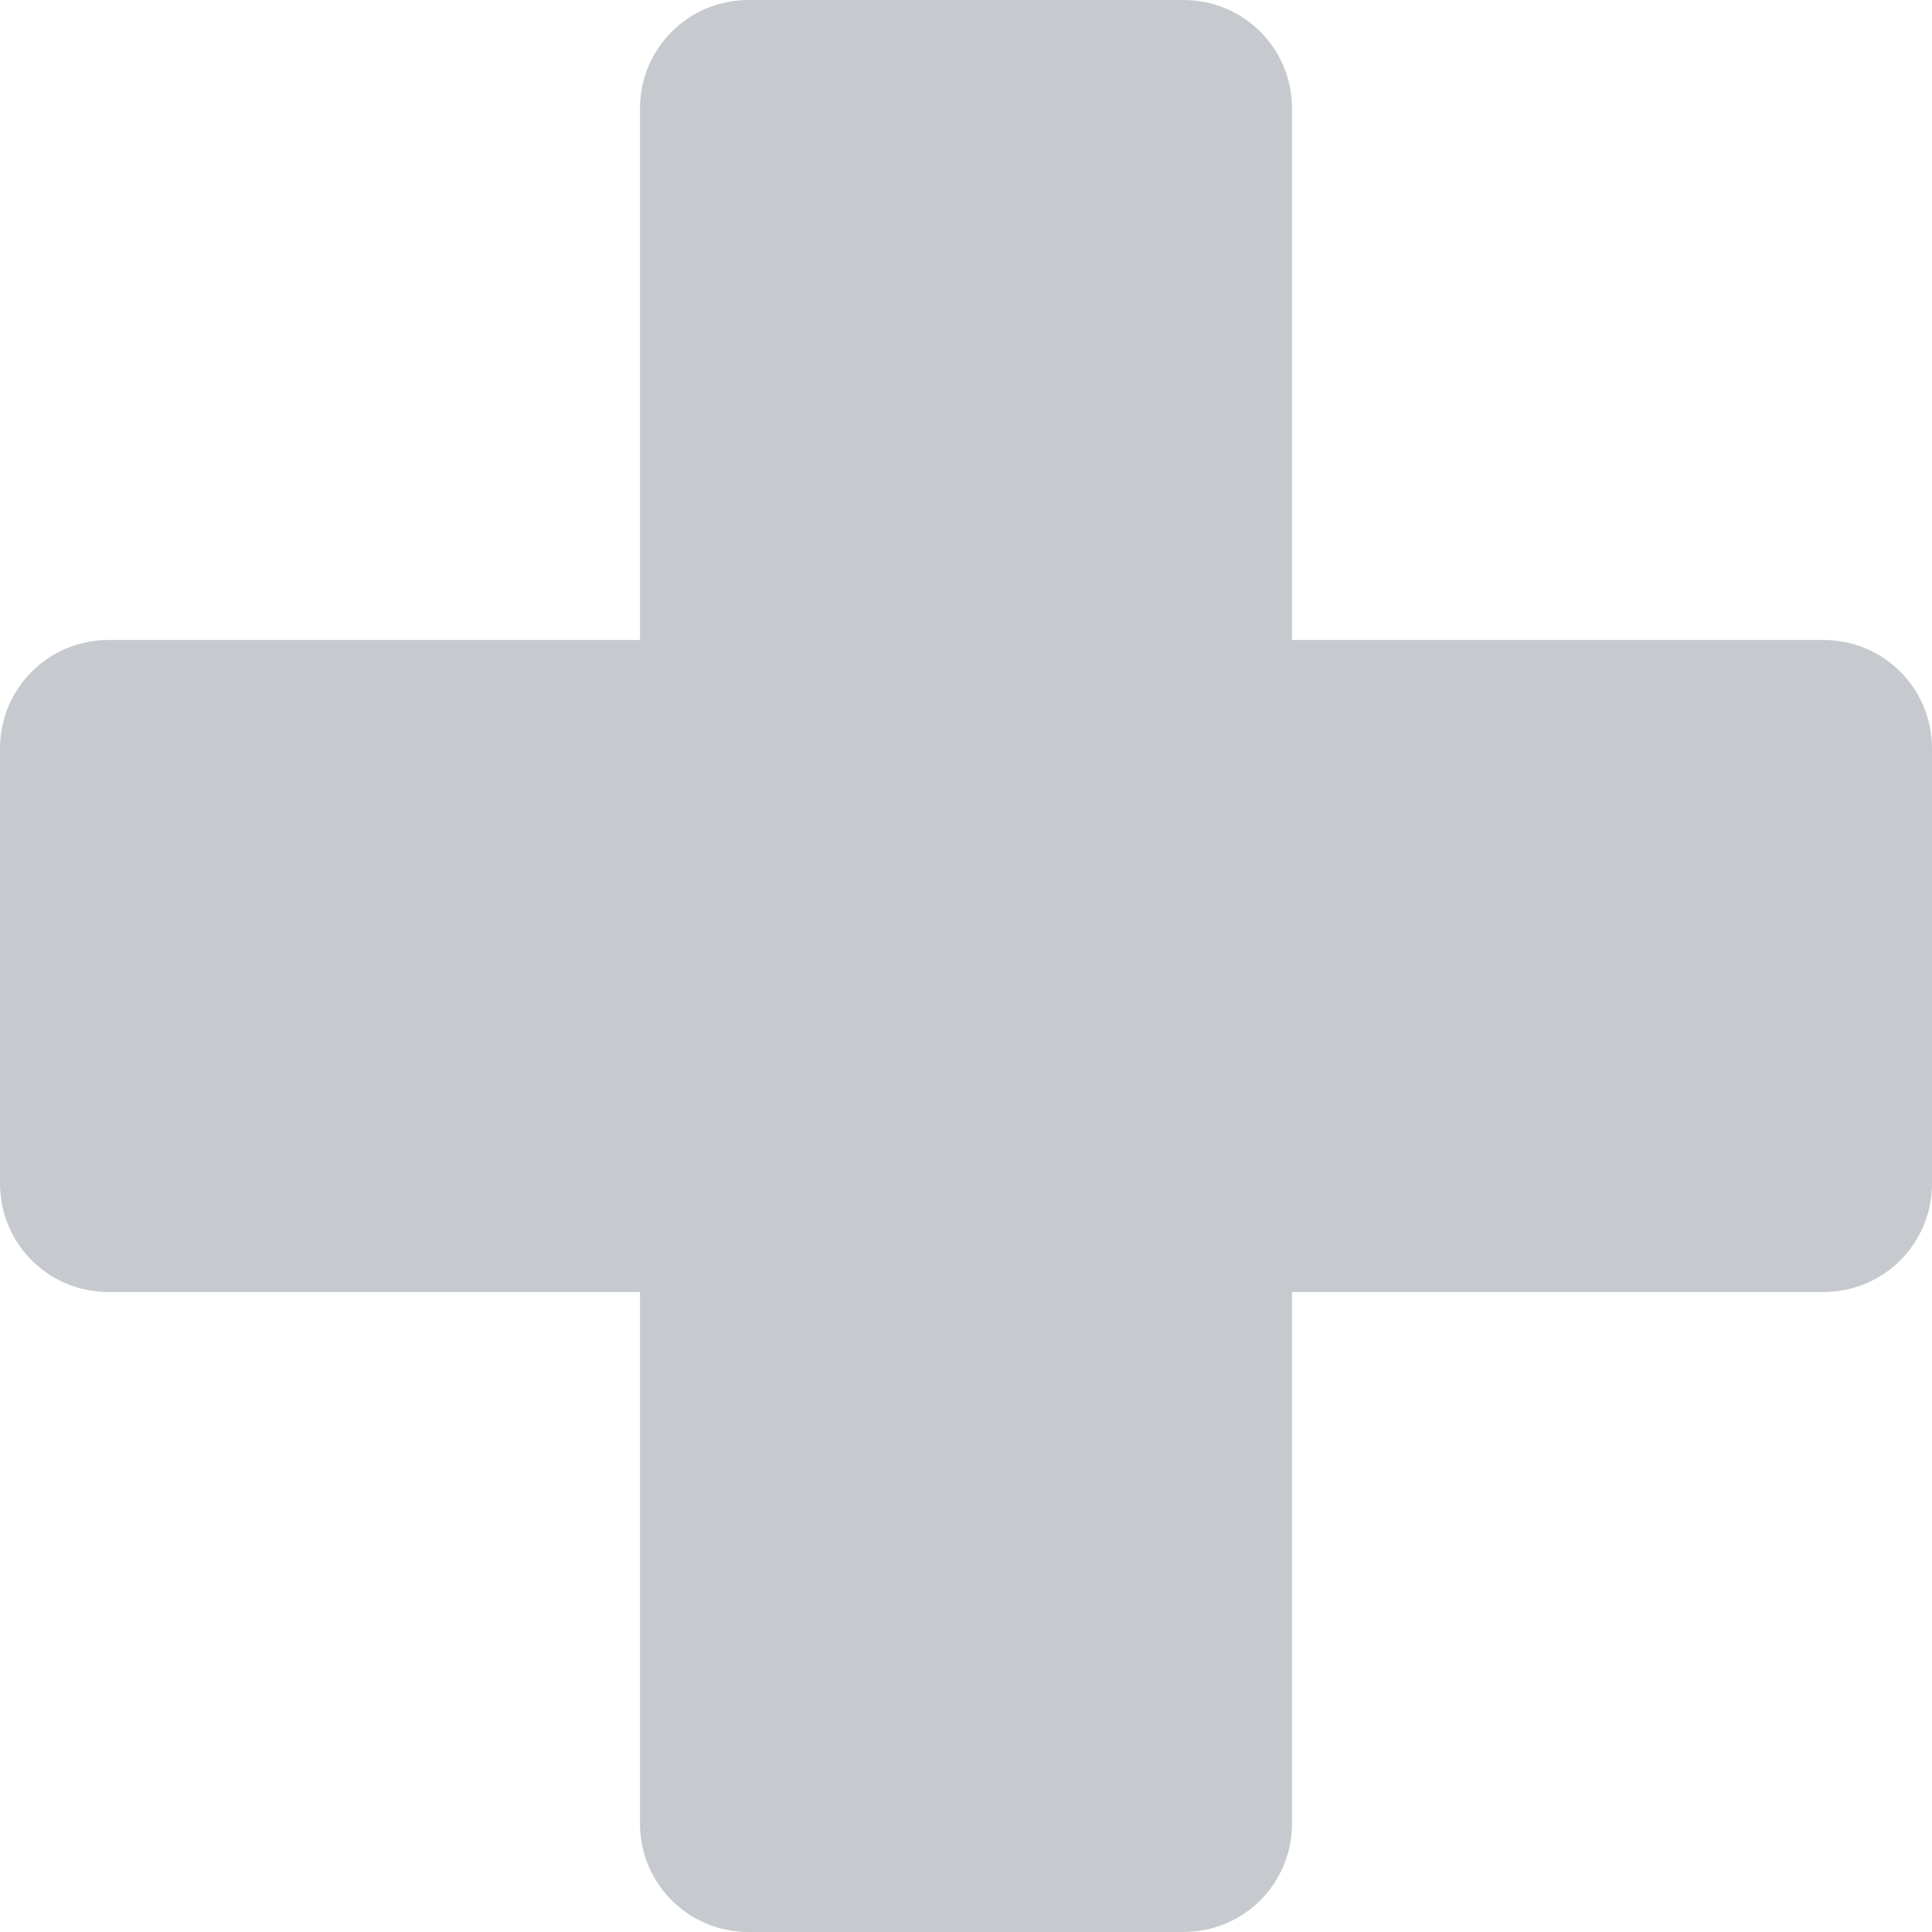
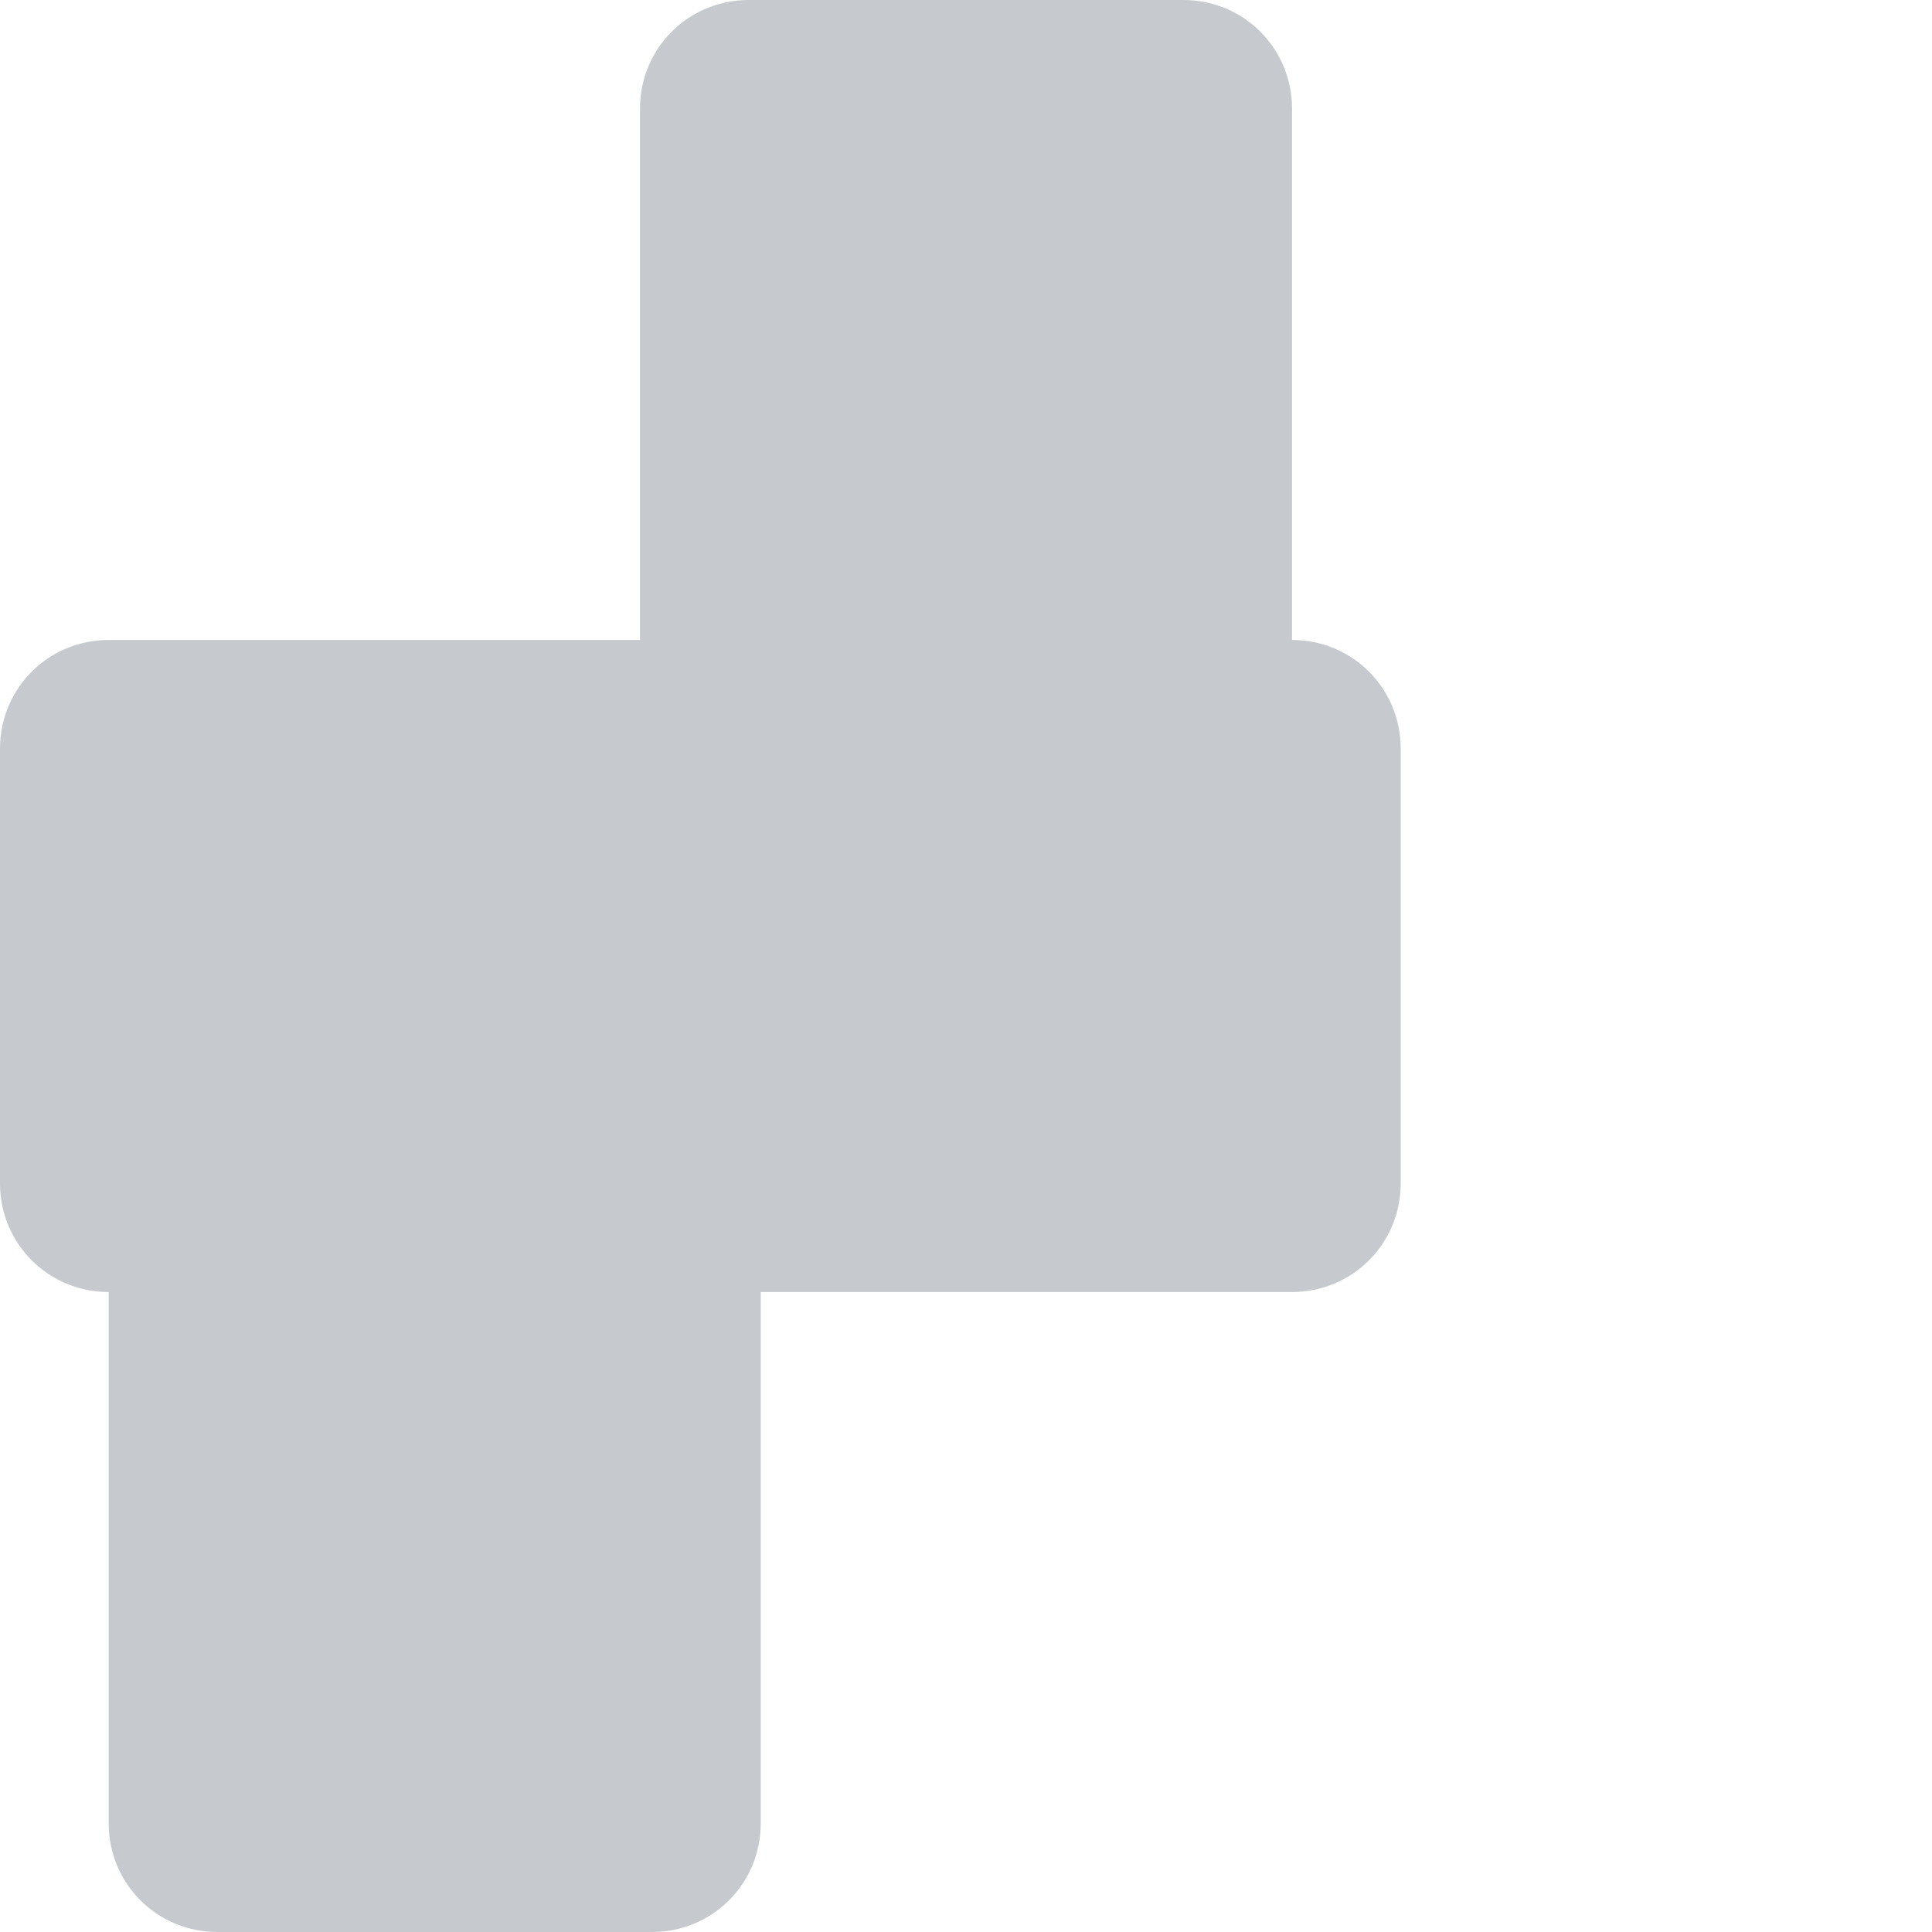
<svg xmlns="http://www.w3.org/2000/svg" version="1.1" id="Слой_1" x="0px" y="0px" viewBox="0 0 16 16" style="enable-background:new 0 0 16 16;" xml:space="preserve">
  <style type="text/css">
	.st0{fill:#C6C9CE;}
</style>
  <g id="Filled_Icons">
-     <path class="st0" d="M10.7,5.3V0.9c0-0.5-0.4-0.9-0.9-0.9H6.2C5.7,0,5.3,0.4,5.3,0.9v4.4H0.9C0.4,5.3,0,5.7,0,6.2v3.6   c0,0.5,0.4,0.9,0.9,0.9h4.4v4.4c0,0.5,0.4,0.9,0.9,0.9h3.6c0.5,0,0.9-0.4,0.9-0.9v-4.4h4.4c0.5,0,0.9-0.4,0.9-0.9V6.2   c0-0.5-0.4-0.9-0.9-0.9H10.7z" />
+     <path class="st0" d="M10.7,5.3V0.9c0-0.5-0.4-0.9-0.9-0.9H6.2C5.7,0,5.3,0.4,5.3,0.9v4.4H0.9C0.4,5.3,0,5.7,0,6.2v3.6   c0,0.5,0.4,0.9,0.9,0.9v4.4c0,0.5,0.4,0.9,0.9,0.9h3.6c0.5,0,0.9-0.4,0.9-0.9v-4.4h4.4c0.5,0,0.9-0.4,0.9-0.9V6.2   c0-0.5-0.4-0.9-0.9-0.9H10.7z" />
  </g>
</svg>